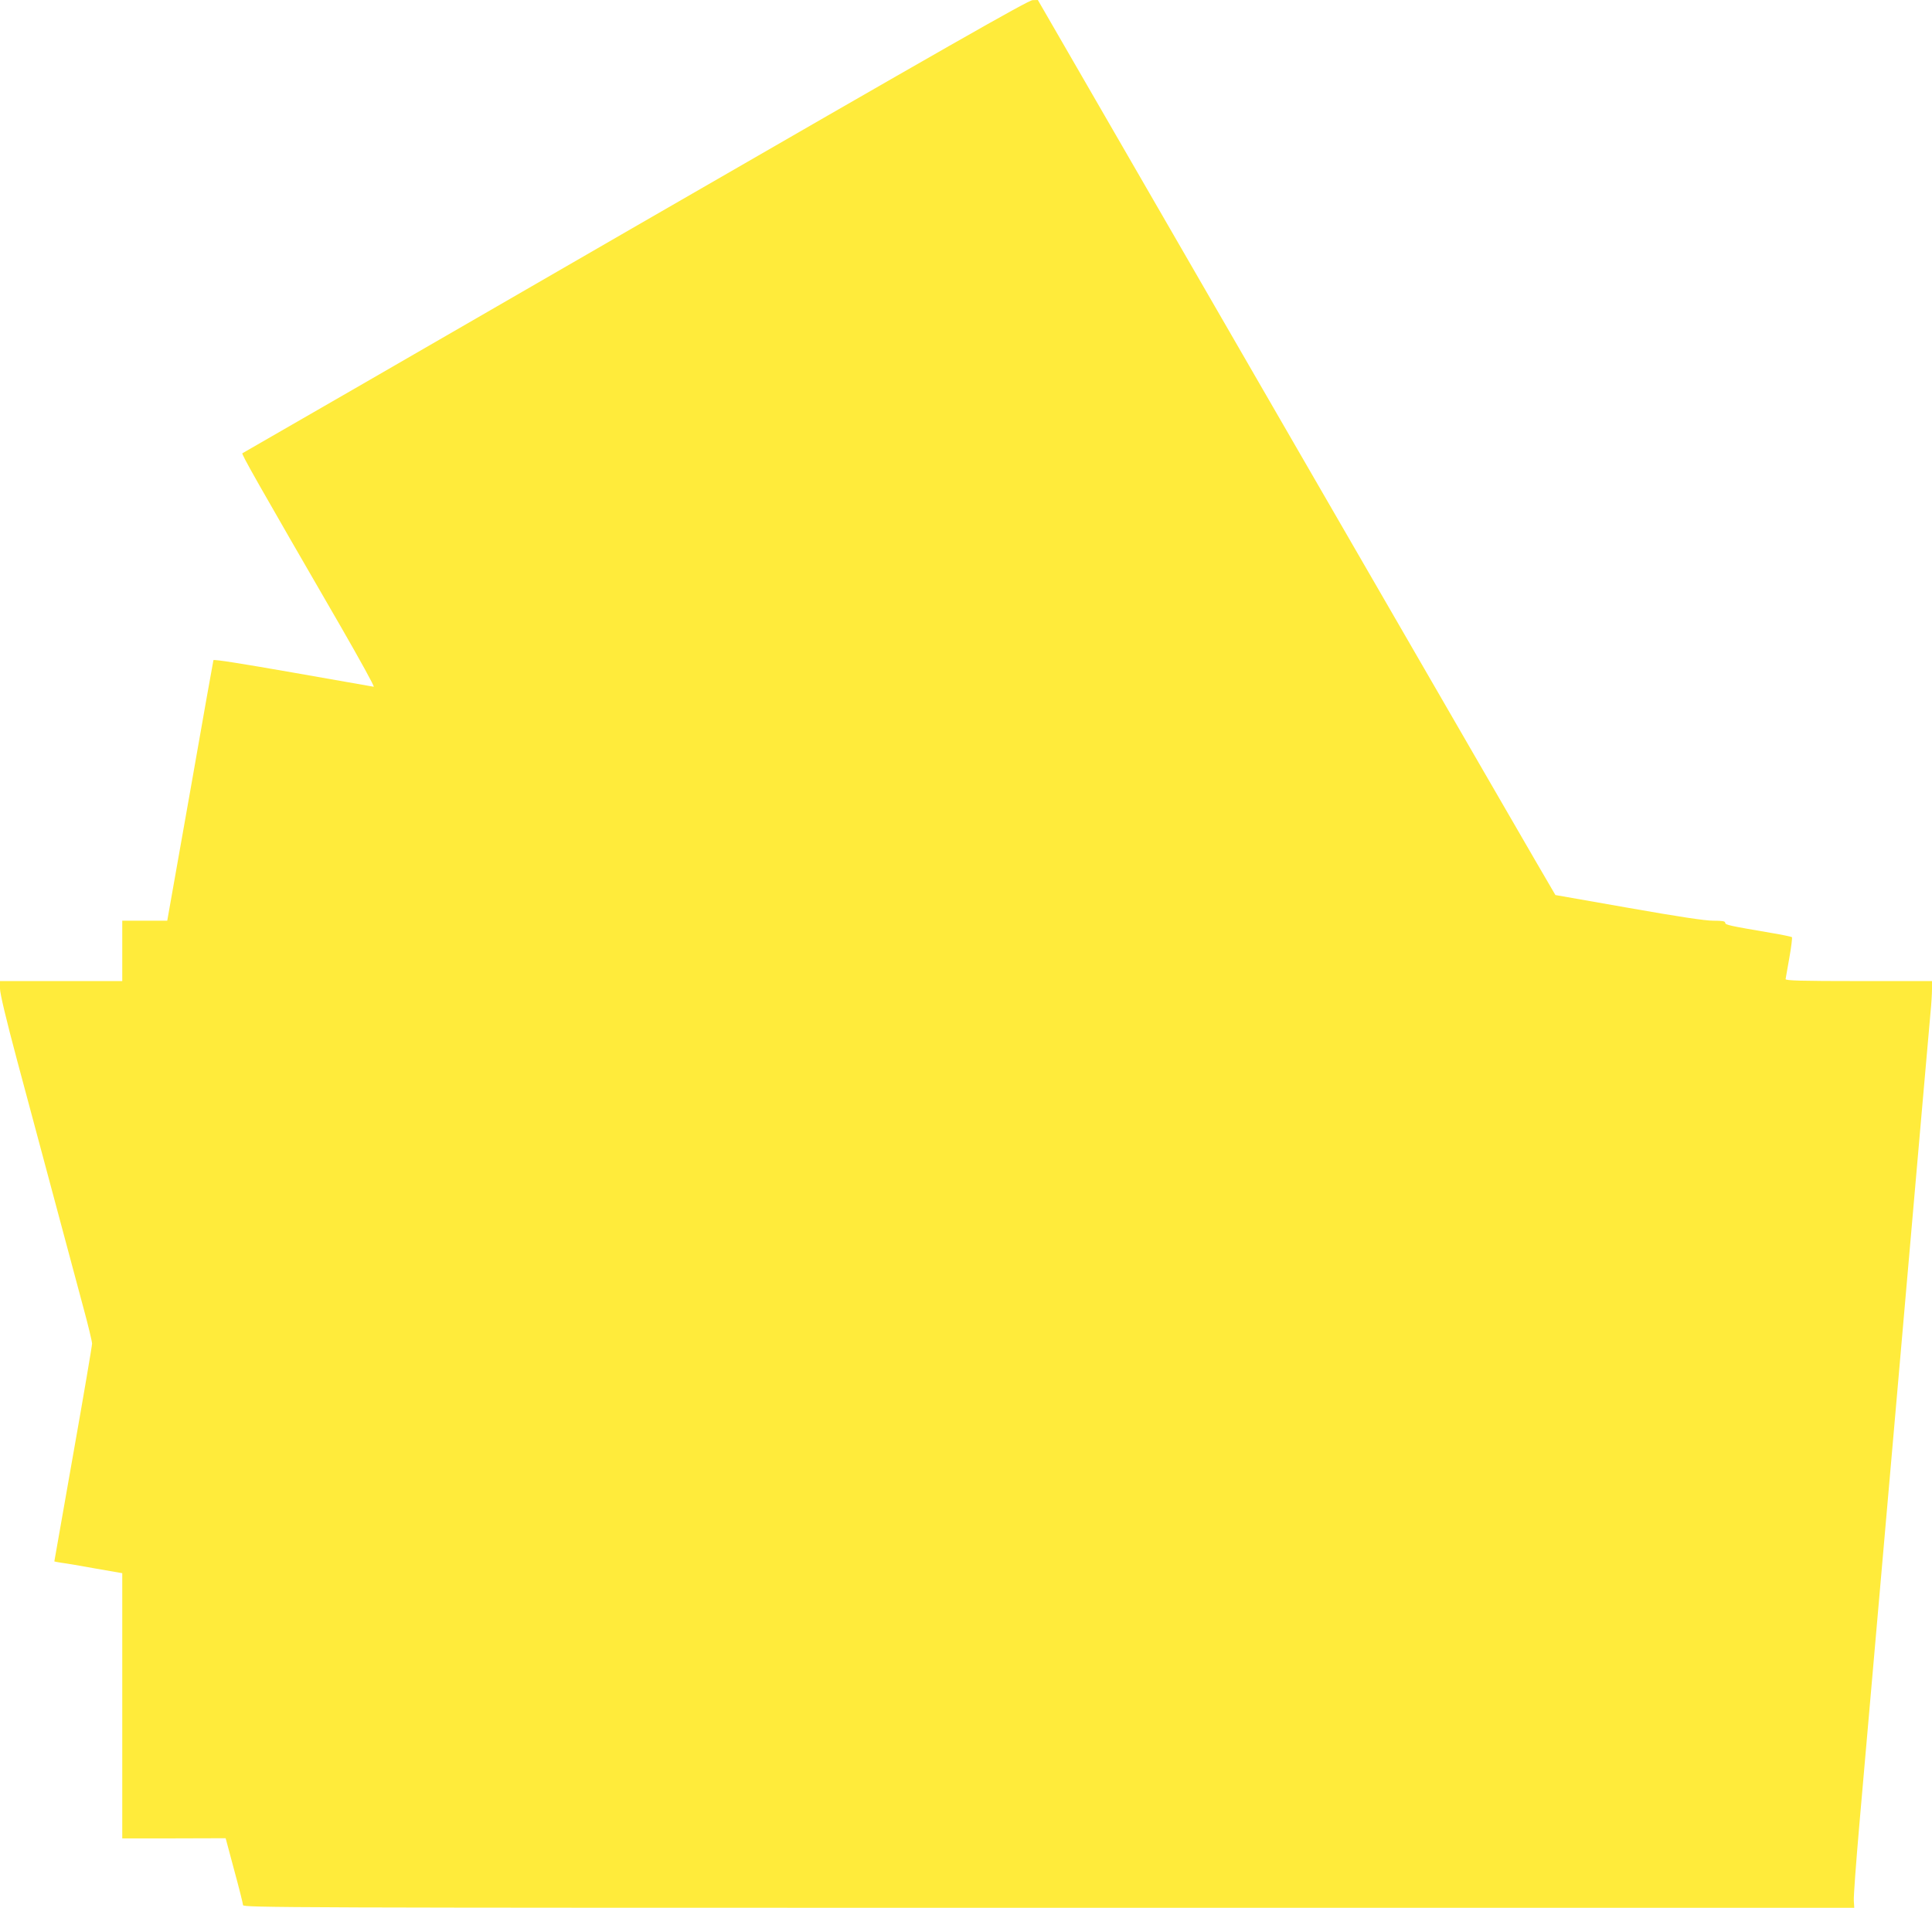
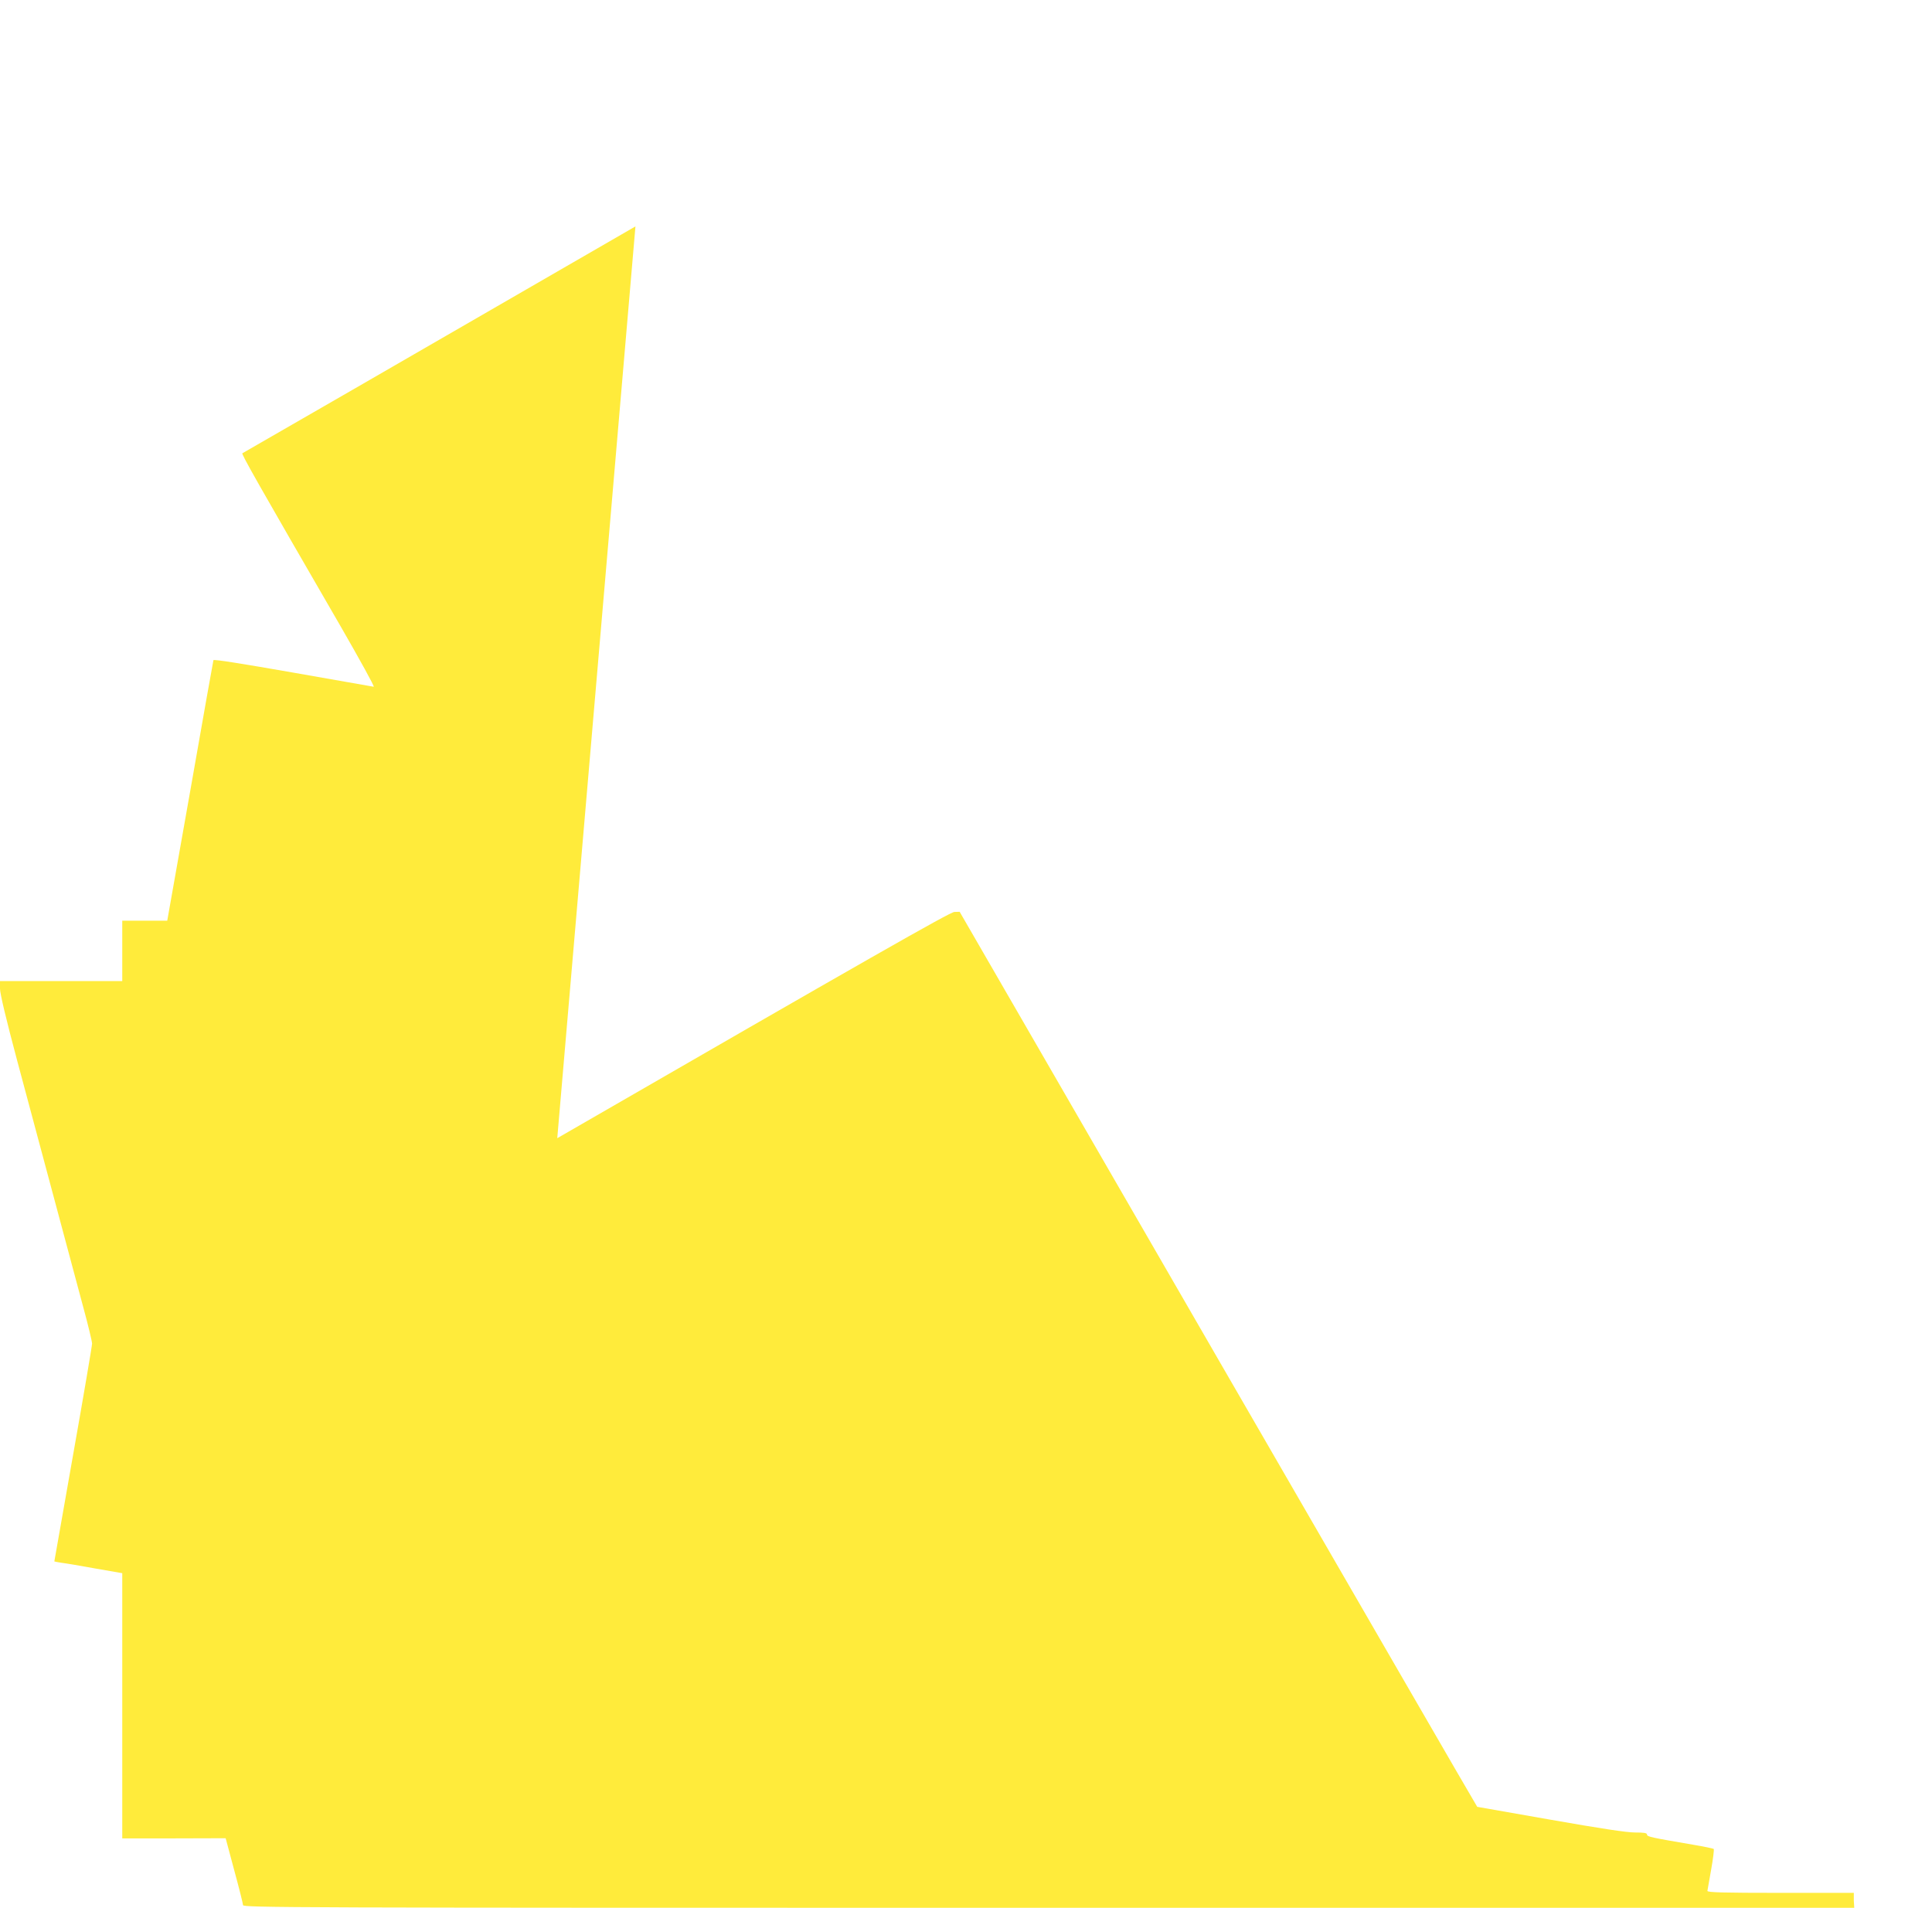
<svg xmlns="http://www.w3.org/2000/svg" version="1.0" width="1280pt" height="1264pt" viewBox="0 0 1280 1264" preserveAspectRatio="xMidYMid meet">
  <g transform="translate(0,1264) scale(0.1,-0.1)" fill="#ffeb3b" stroke="none">
-     <path d="M4210 11140 c-1427 -825 -2599 -1501 -2604 -1503 -9 -3 97 -190 652 -1149 126 -219 225 -398 218 -398 -6 1 -247 43 -535 94 -338 59 -524 89 -527 82 -2 -6 -69 -384 -149 -840 -81 -457 -149 -843 -152 -858 l-5 -28 -149 0 -149 0 0 -200 0 -200 -405 0 -405 0 0 -50 c0 -33 40 -201 114 -478 100 -374 196 -731 435 -1623 34 -124 61 -237 61 -251 0 -14 -56 -344 -125 -733 -69 -390 -125 -709 -125 -710 0 -1 21 -5 47 -9 26 -3 127 -20 225 -38 l178 -31 0 -879 0 -878 343 0 342 1 57 -213 c32 -117 58 -221 58 -230 0 -17 261 -18 5338 -18 l5337 0 -3 47 c-2 27 15 255 37 508 93 1058 185 2112 241 2750 155 1773 221 2529 230 2625 6 58 10 129 10 158 l0 52 -485 0 c-382 0 -485 3 -485 13 1 6 12 71 25 142 13 72 20 133 17 136 -4 3 -65 16 -137 28 -275 47 -305 53 -305 67 0 11 -19 14 -79 14 -55 0 -227 26 -562 85 -265 47 -483 85 -484 85 -2 0 -773 1334 -1716 2965 l-1713 2965 -35 -1 c-29 -1 -569 -309 -2631 -1499z" />
+     <path d="M4210 11140 c-1427 -825 -2599 -1501 -2604 -1503 -9 -3 97 -190 652 -1149 126 -219 225 -398 218 -398 -6 1 -247 43 -535 94 -338 59 -524 89 -527 82 -2 -6 -69 -384 -149 -840 -81 -457 -149 -843 -152 -858 l-5 -28 -149 0 -149 0 0 -200 0 -200 -405 0 -405 0 0 -50 c0 -33 40 -201 114 -478 100 -374 196 -731 435 -1623 34 -124 61 -237 61 -251 0 -14 -56 -344 -125 -733 -69 -390 -125 -709 -125 -710 0 -1 21 -5 47 -9 26 -3 127 -20 225 -38 l178 -31 0 -879 0 -878 343 0 342 1 57 -213 c32 -117 58 -221 58 -230 0 -17 261 -18 5338 -18 l5337 0 -3 47 l0 52 -485 0 c-382 0 -485 3 -485 13 1 6 12 71 25 142 13 72 20 133 17 136 -4 3 -65 16 -137 28 -275 47 -305 53 -305 67 0 11 -19 14 -79 14 -55 0 -227 26 -562 85 -265 47 -483 85 -484 85 -2 0 -773 1334 -1716 2965 l-1713 2965 -35 -1 c-29 -1 -569 -309 -2631 -1499z" />
  </g>
</svg>